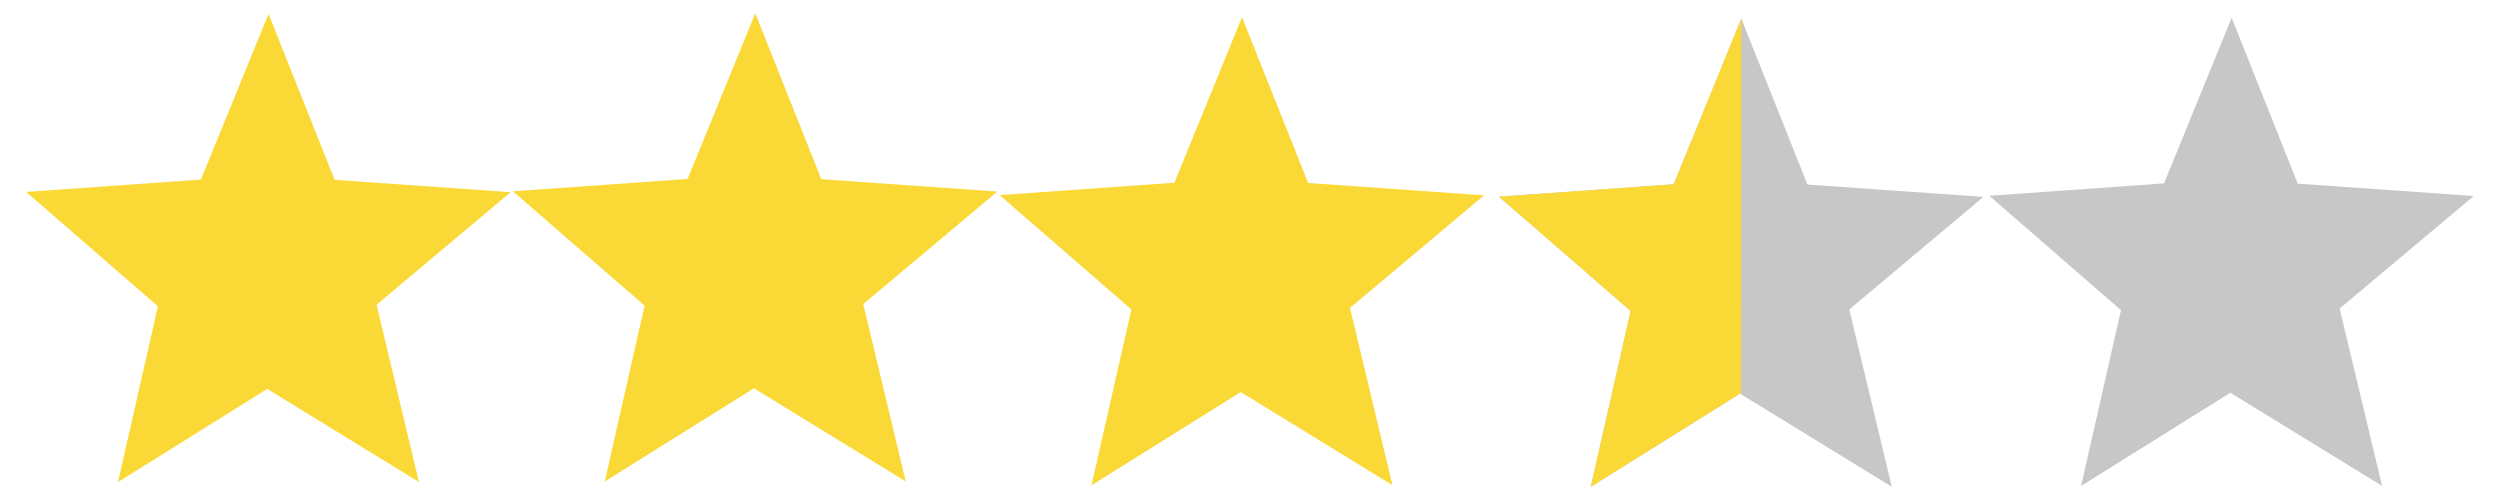
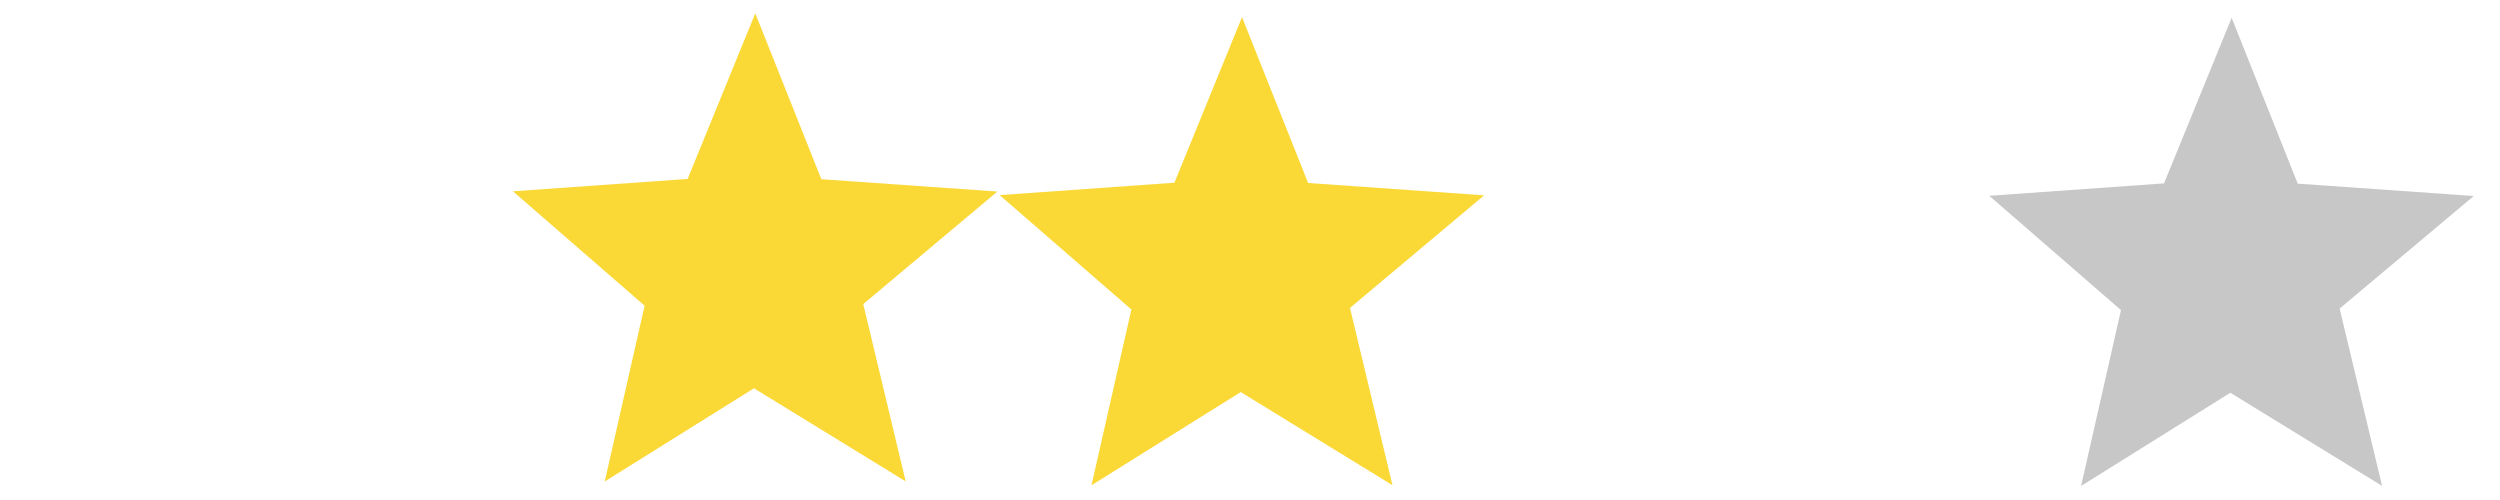
<svg xmlns="http://www.w3.org/2000/svg" width="500" zoomAndPan="magnify" viewBox="0 0 375 75" height="100" preserveAspectRatio="xMidYMid meet" version="1.0">
  <defs>
    <clipPath id="1a69b8b823">
-       <path d="M 3.074 2 L 77 2 L 77 73 L 3.074 73 Z M 3.074 2 " clip-rule="nonzero" />
-     </clipPath>
+       </clipPath>
    <clipPath id="10e45dda2d">
      <path d="M 76 1.996 L 150 1.996 L 150 73 L 76 73 Z M 76 1.996 " clip-rule="nonzero" />
    </clipPath>
    <clipPath id="25686902cb">
-       <path d="M 224 2 L 298 2 L 298 73.246 L 224 73.246 Z M 224 2 " clip-rule="nonzero" />
-     </clipPath>
+       </clipPath>
    <clipPath id="53e12b58d0">
-       <path d="M 224 2 L 262 2 L 262 73.246 L 224 73.246 Z M 224 2 " clip-rule="nonzero" />
-     </clipPath>
+       </clipPath>
  </defs>
  <g clip-path="url(#1a69b8b823)">
    <path fill="#fad937" d="M 30.137 26.934 L 40.285 2.09 L 50.195 26.973 L 76.598 28.828 L 56.48 45.707 L 62.848 72.305 L 40.086 58.34 L 17.699 72.316 L 23.684 45.945 L 3.93 28.789 L 30.137 26.934 " fill-opacity="1" fill-rule="nonzero" />
  </g>
  <g clip-path="url(#10e45dda2d)">
    <path fill="#fad937" d="M 103.145 26.84 L 113.293 1.996 L 123.203 26.879 L 149.605 28.734 L 129.488 45.613 L 135.855 72.211 L 113.094 58.242 L 90.711 72.223 L 96.691 45.852 L 76.938 28.695 L 103.145 26.84 " fill-opacity="1" fill-rule="nonzero" />
  </g>
  <path fill="#fad937" d="M 176.16 27.406 L 176.16 27.41 L 186.305 2.566 L 196.219 27.449 L 222.621 29.301 L 202.5 46.184 L 208.871 72.781 L 186.109 58.812 L 163.723 72.793 L 169.707 46.422 L 149.949 29.266 L 176.16 27.406 " fill-opacity="1" fill-rule="nonzero" />
  <g clip-path="url(#25686902cb)">
    <path fill="#c8c7c7" d="M 251.055 27.641 L 261.199 2.797 L 271.113 27.68 L 297.512 29.535 L 277.395 46.414 L 283.766 73.012 L 261 59.047 L 238.617 73.023 L 244.598 46.652 L 224.844 29.496 L 251.055 27.641 " fill-opacity="1" fill-rule="nonzero" />
  </g>
  <path fill="#c8c7c7" d="M 324.602 27.508 L 334.75 2.664 L 344.66 27.547 L 371.062 29.402 L 350.945 46.285 L 357.312 72.883 L 334.551 58.914 L 312.164 72.891 L 318.148 46.52 L 298.391 29.367 L 324.602 27.508 " fill-opacity="1" fill-rule="nonzero" />
  <g clip-path="url(#53e12b58d0)">
    <path fill="#fad937" d="M 261.199 2.797 L 251.055 27.641 L 224.844 29.496 L 244.598 46.652 L 238.617 73.023 L 261 59.047 L 261.152 59.137 Z M 261.199 2.797 " fill-opacity="1" fill-rule="nonzero" />
  </g>
</svg>